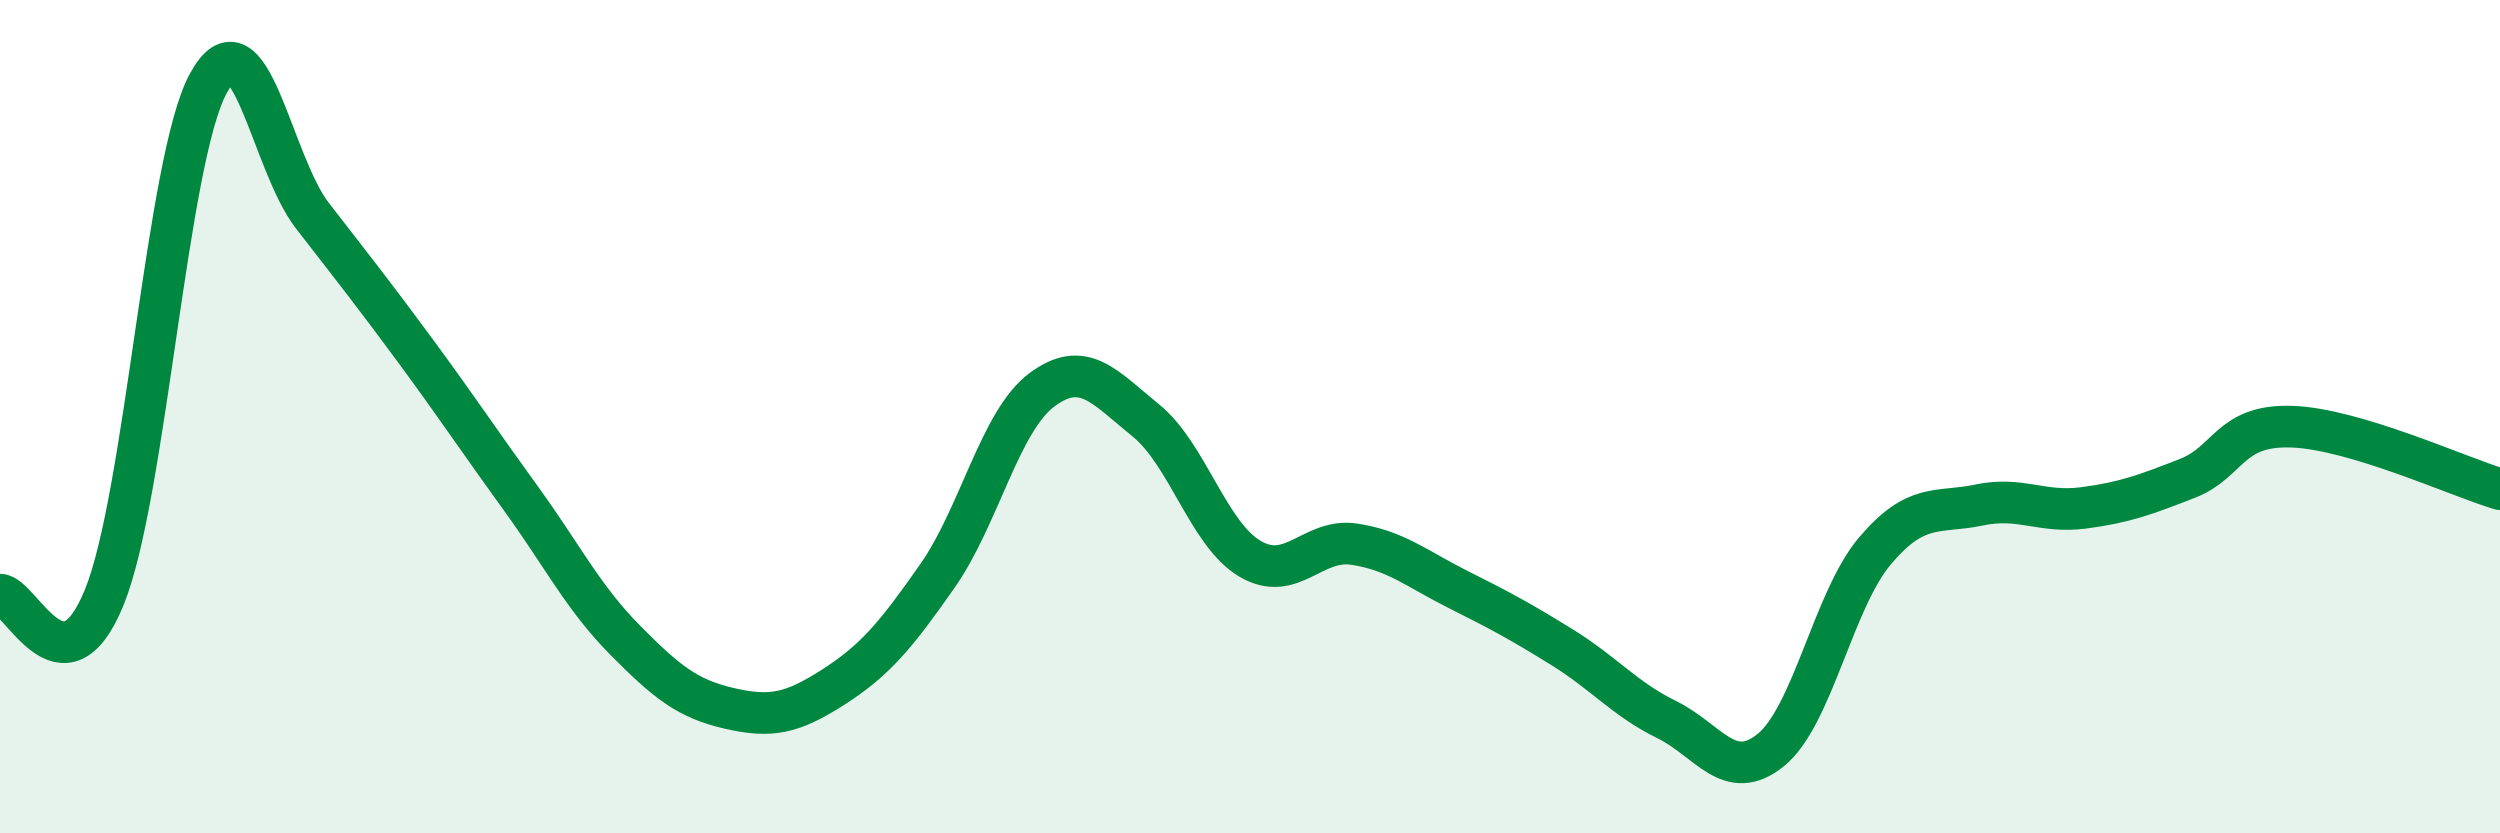
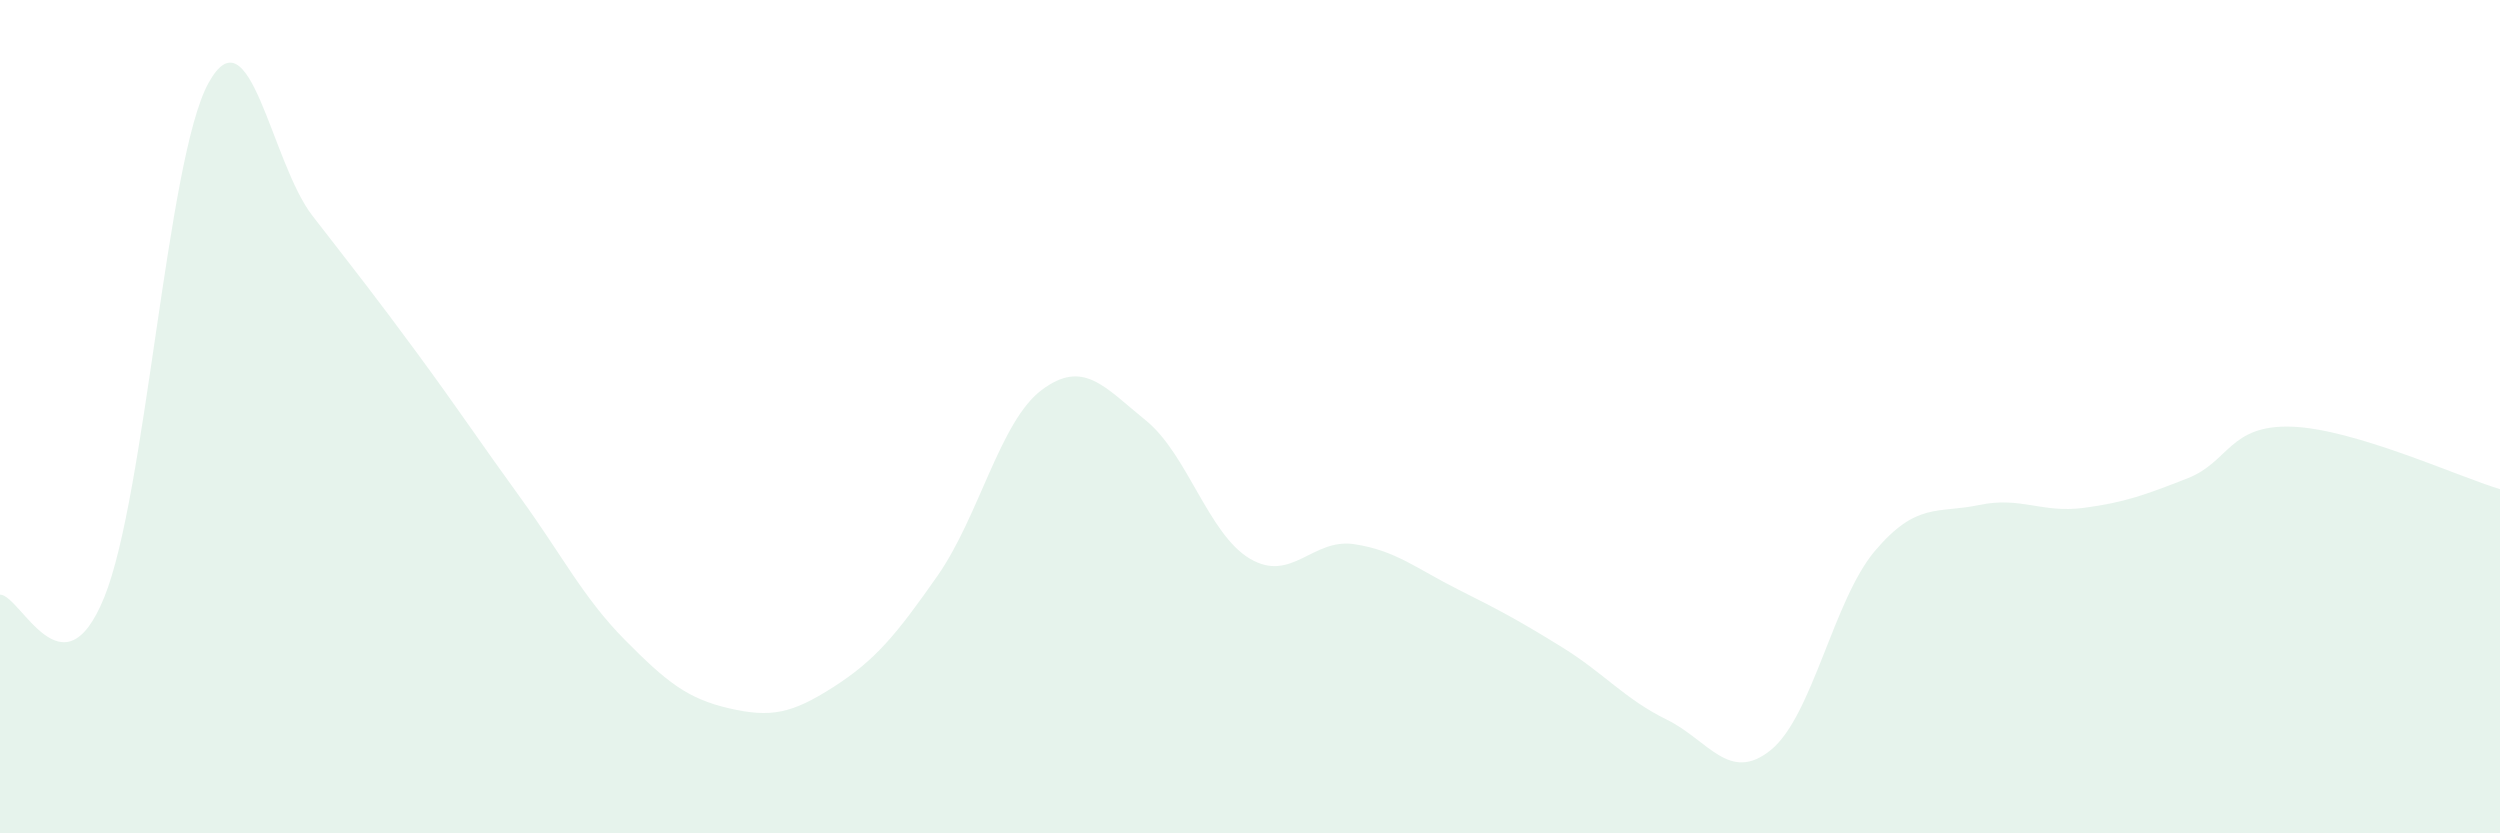
<svg xmlns="http://www.w3.org/2000/svg" width="60" height="20" viewBox="0 0 60 20">
  <path d="M 0,14.27 C 0.5,14.28 1.5,16.79 2.5,14.34 C 3.5,11.89 4,3.83 5,2 C 6,0.17 6.5,3.89 7.5,5.18 C 8.5,6.47 9,7.1 10,8.46 C 11,9.82 11.5,10.58 12.5,11.96 C 13.5,13.34 14,14.35 15,15.36 C 16,16.37 16.5,16.77 17.5,17 C 18.5,17.23 19,17.13 20,16.49 C 21,15.85 21.5,15.25 22.5,13.82 C 23.5,12.39 24,10.11 25,9.36 C 26,8.61 26.5,9.28 27.5,10.09 C 28.5,10.9 29,12.82 30,13.41 C 31,14 31.5,12.91 32.5,13.06 C 33.5,13.21 34,13.65 35,14.15 C 36,14.65 36.5,14.92 37.5,15.54 C 38.5,16.16 39,16.78 40,17.27 C 41,17.76 41.5,18.81 42.5,18 C 43.5,17.19 44,14.4 45,13.22 C 46,12.04 46.5,12.33 47.5,12.12 C 48.5,11.91 49,12.32 50,12.19 C 51,12.06 51.5,11.87 52.5,11.48 C 53.5,11.09 53.5,10.19 55,10.24 C 56.5,10.29 59,11.44 60,11.74L60 20L0 20Z" fill="#008740" opacity="0.1" stroke-linecap="round" stroke-linejoin="round" />
-   <path d="M 0,14.27 C 0.5,14.28 1.5,16.79 2.5,14.34 C 3.5,11.89 4,3.83 5,2 C 6,0.17 6.5,3.89 7.5,5.18 C 8.5,6.47 9,7.1 10,8.46 C 11,9.82 11.5,10.58 12.5,11.96 C 13.5,13.34 14,14.35 15,15.36 C 16,16.37 16.5,16.77 17.5,17 C 18.5,17.23 19,17.13 20,16.49 C 21,15.85 21.5,15.25 22.5,13.82 C 23.5,12.39 24,10.11 25,9.36 C 26,8.61 26.5,9.28 27.5,10.09 C 28.5,10.9 29,12.82 30,13.41 C 31,14 31.5,12.91 32.5,13.06 C 33.5,13.21 34,13.65 35,14.15 C 36,14.65 36.5,14.92 37.5,15.54 C 38.5,16.16 39,16.78 40,17.27 C 41,17.76 41.5,18.81 42.5,18 C 43.5,17.19 44,14.4 45,13.22 C 46,12.04 46.5,12.33 47.5,12.12 C 48.5,11.91 49,12.32 50,12.19 C 51,12.06 51.5,11.87 52.5,11.48 C 53.5,11.09 53.5,10.19 55,10.24 C 56.5,10.29 59,11.44 60,11.74" stroke="#008740" stroke-width="1" fill="none" stroke-linecap="round" stroke-linejoin="round" />
</svg>